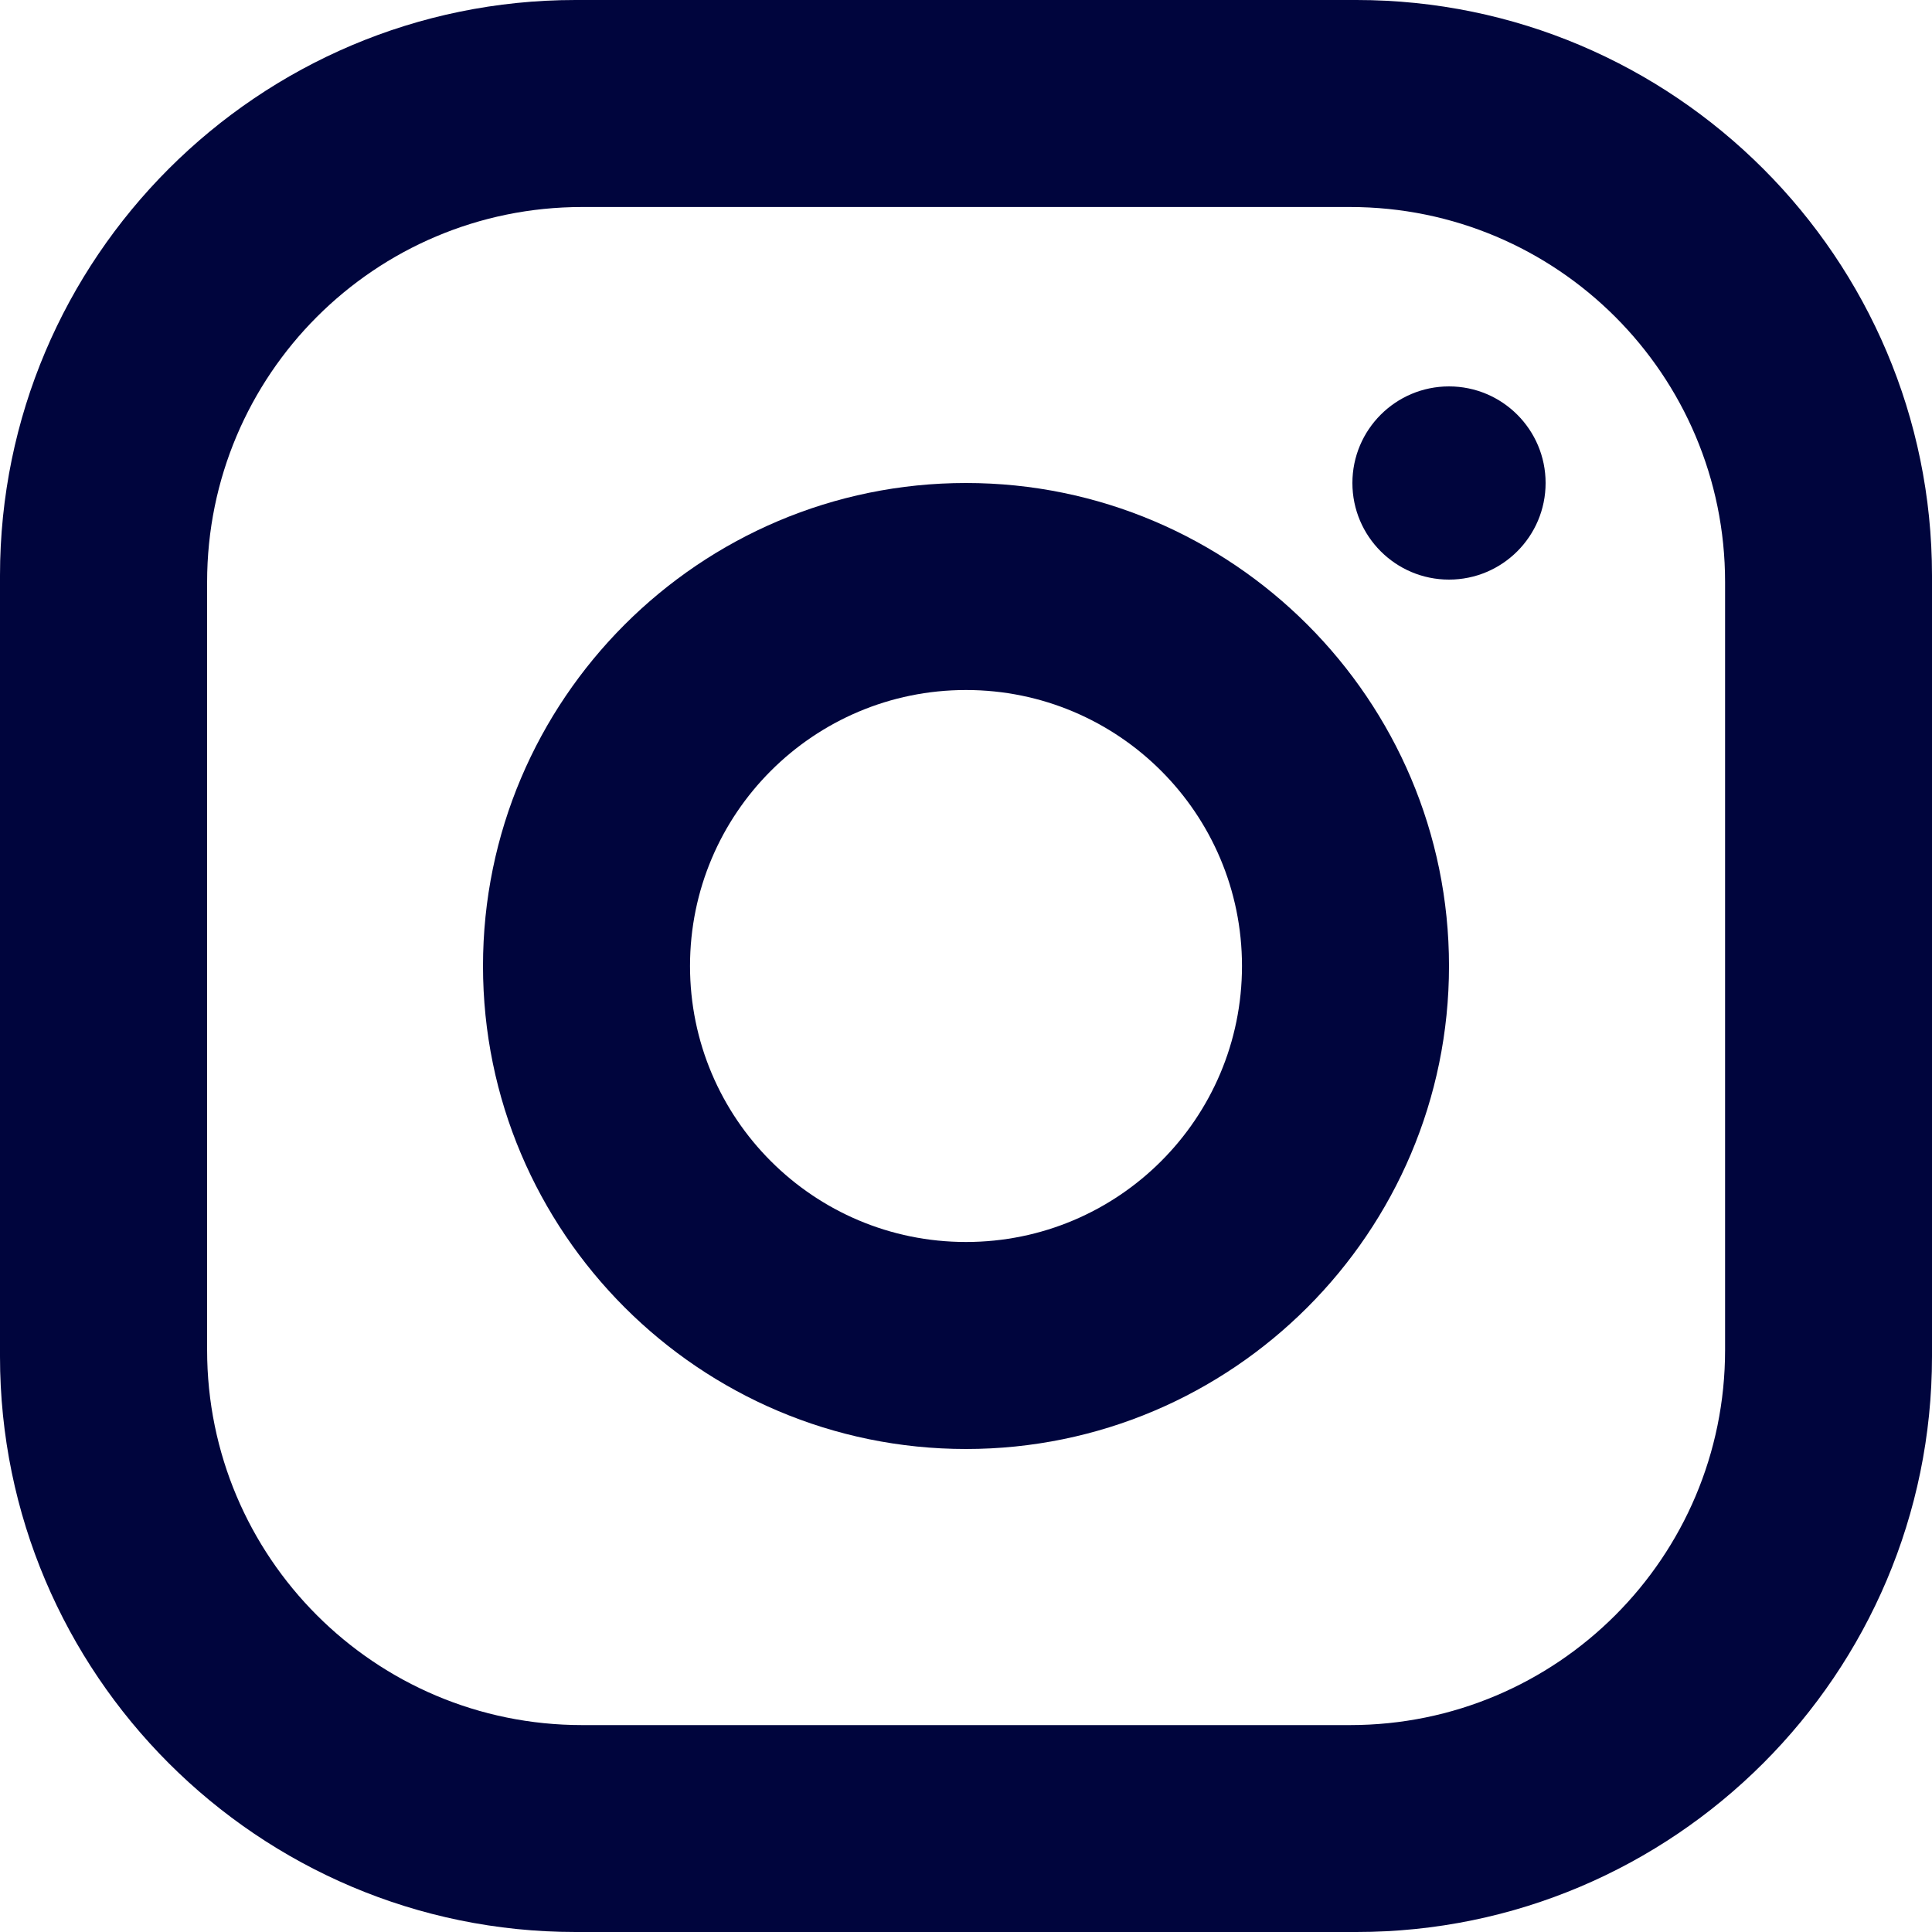
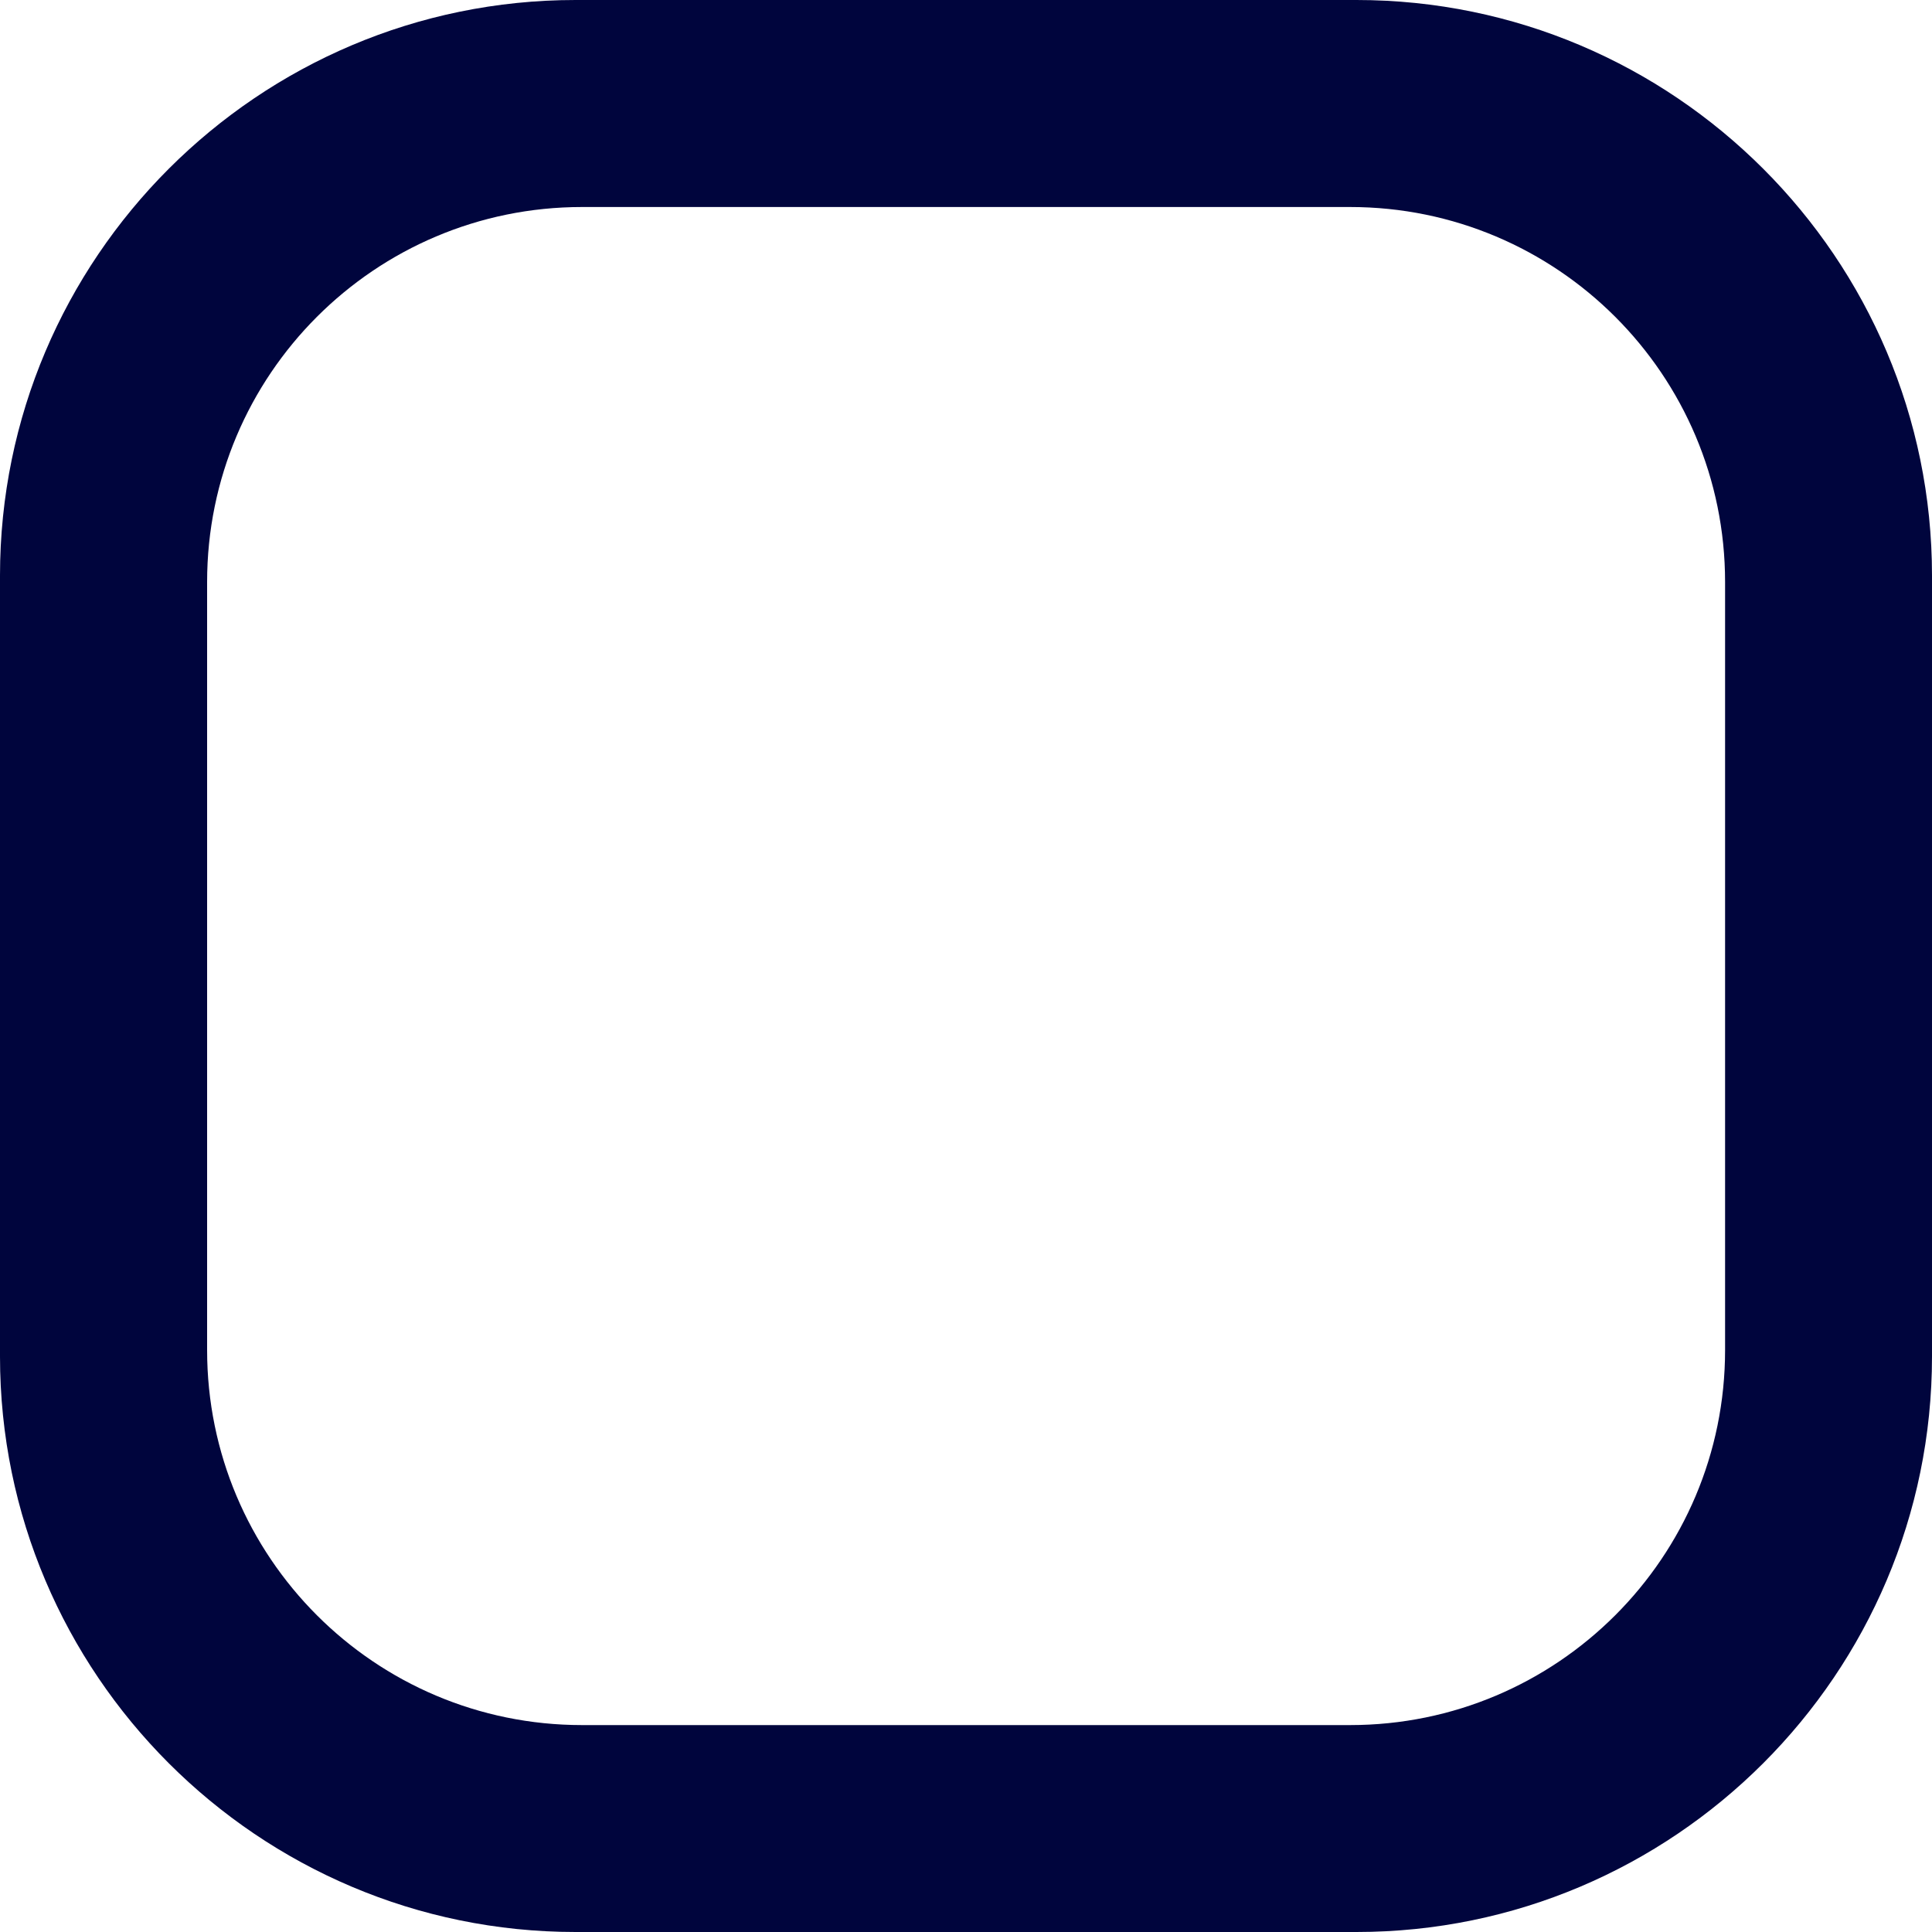
<svg xmlns="http://www.w3.org/2000/svg" width="24" height="24" fill="none" viewBox="2 2 20 20">
  <path fill-rule="evenodd" clip-rule="evenodd" d="M7.958 2H16.042C19.327 2 22 4.673 22 7.958V16.042C22 19.327 19.327 22 16.042 22H7.958C4.673 22 2 19.327 2 16.042V7.958C2 4.673 4.673 2 7.958 2ZM15.976 19.858C18.12 19.858 19.858 18.12 19.858 15.976V8.025C19.858 5.881 18.12 4.143 15.976 4.143H8.025C5.881 4.143 4.144 5.881 4.144 8.025V15.976C4.144 18.12 5.881 19.858 8.025 19.858H15.976Z" fill="#00053D" />
-   <path fill-rule="evenodd" clip-rule="evenodd" d="M7 12C7 9.243 9.243 7 12 7C14.757 7 17 9.243 17 12C17 14.757 14.757 17 12 17C9.243 17 7 14.757 7 12ZM9.143 12C9.143 13.578 10.422 14.857 12 14.857C13.578 14.857 14.857 13.578 14.857 12C14.857 10.422 13.578 9.143 12 9.143C10.422 9.143 9.143 10.422 9.143 12Z" fill="#00053D" />
-   <path d="M17 8C17.552 8 18 7.552 18 7C18 6.448 17.552 6 17 6C16.448 6 16 6.448 16 7C16 7.552 16.448 8 17 8Z" fill="#00053D" />
</svg>